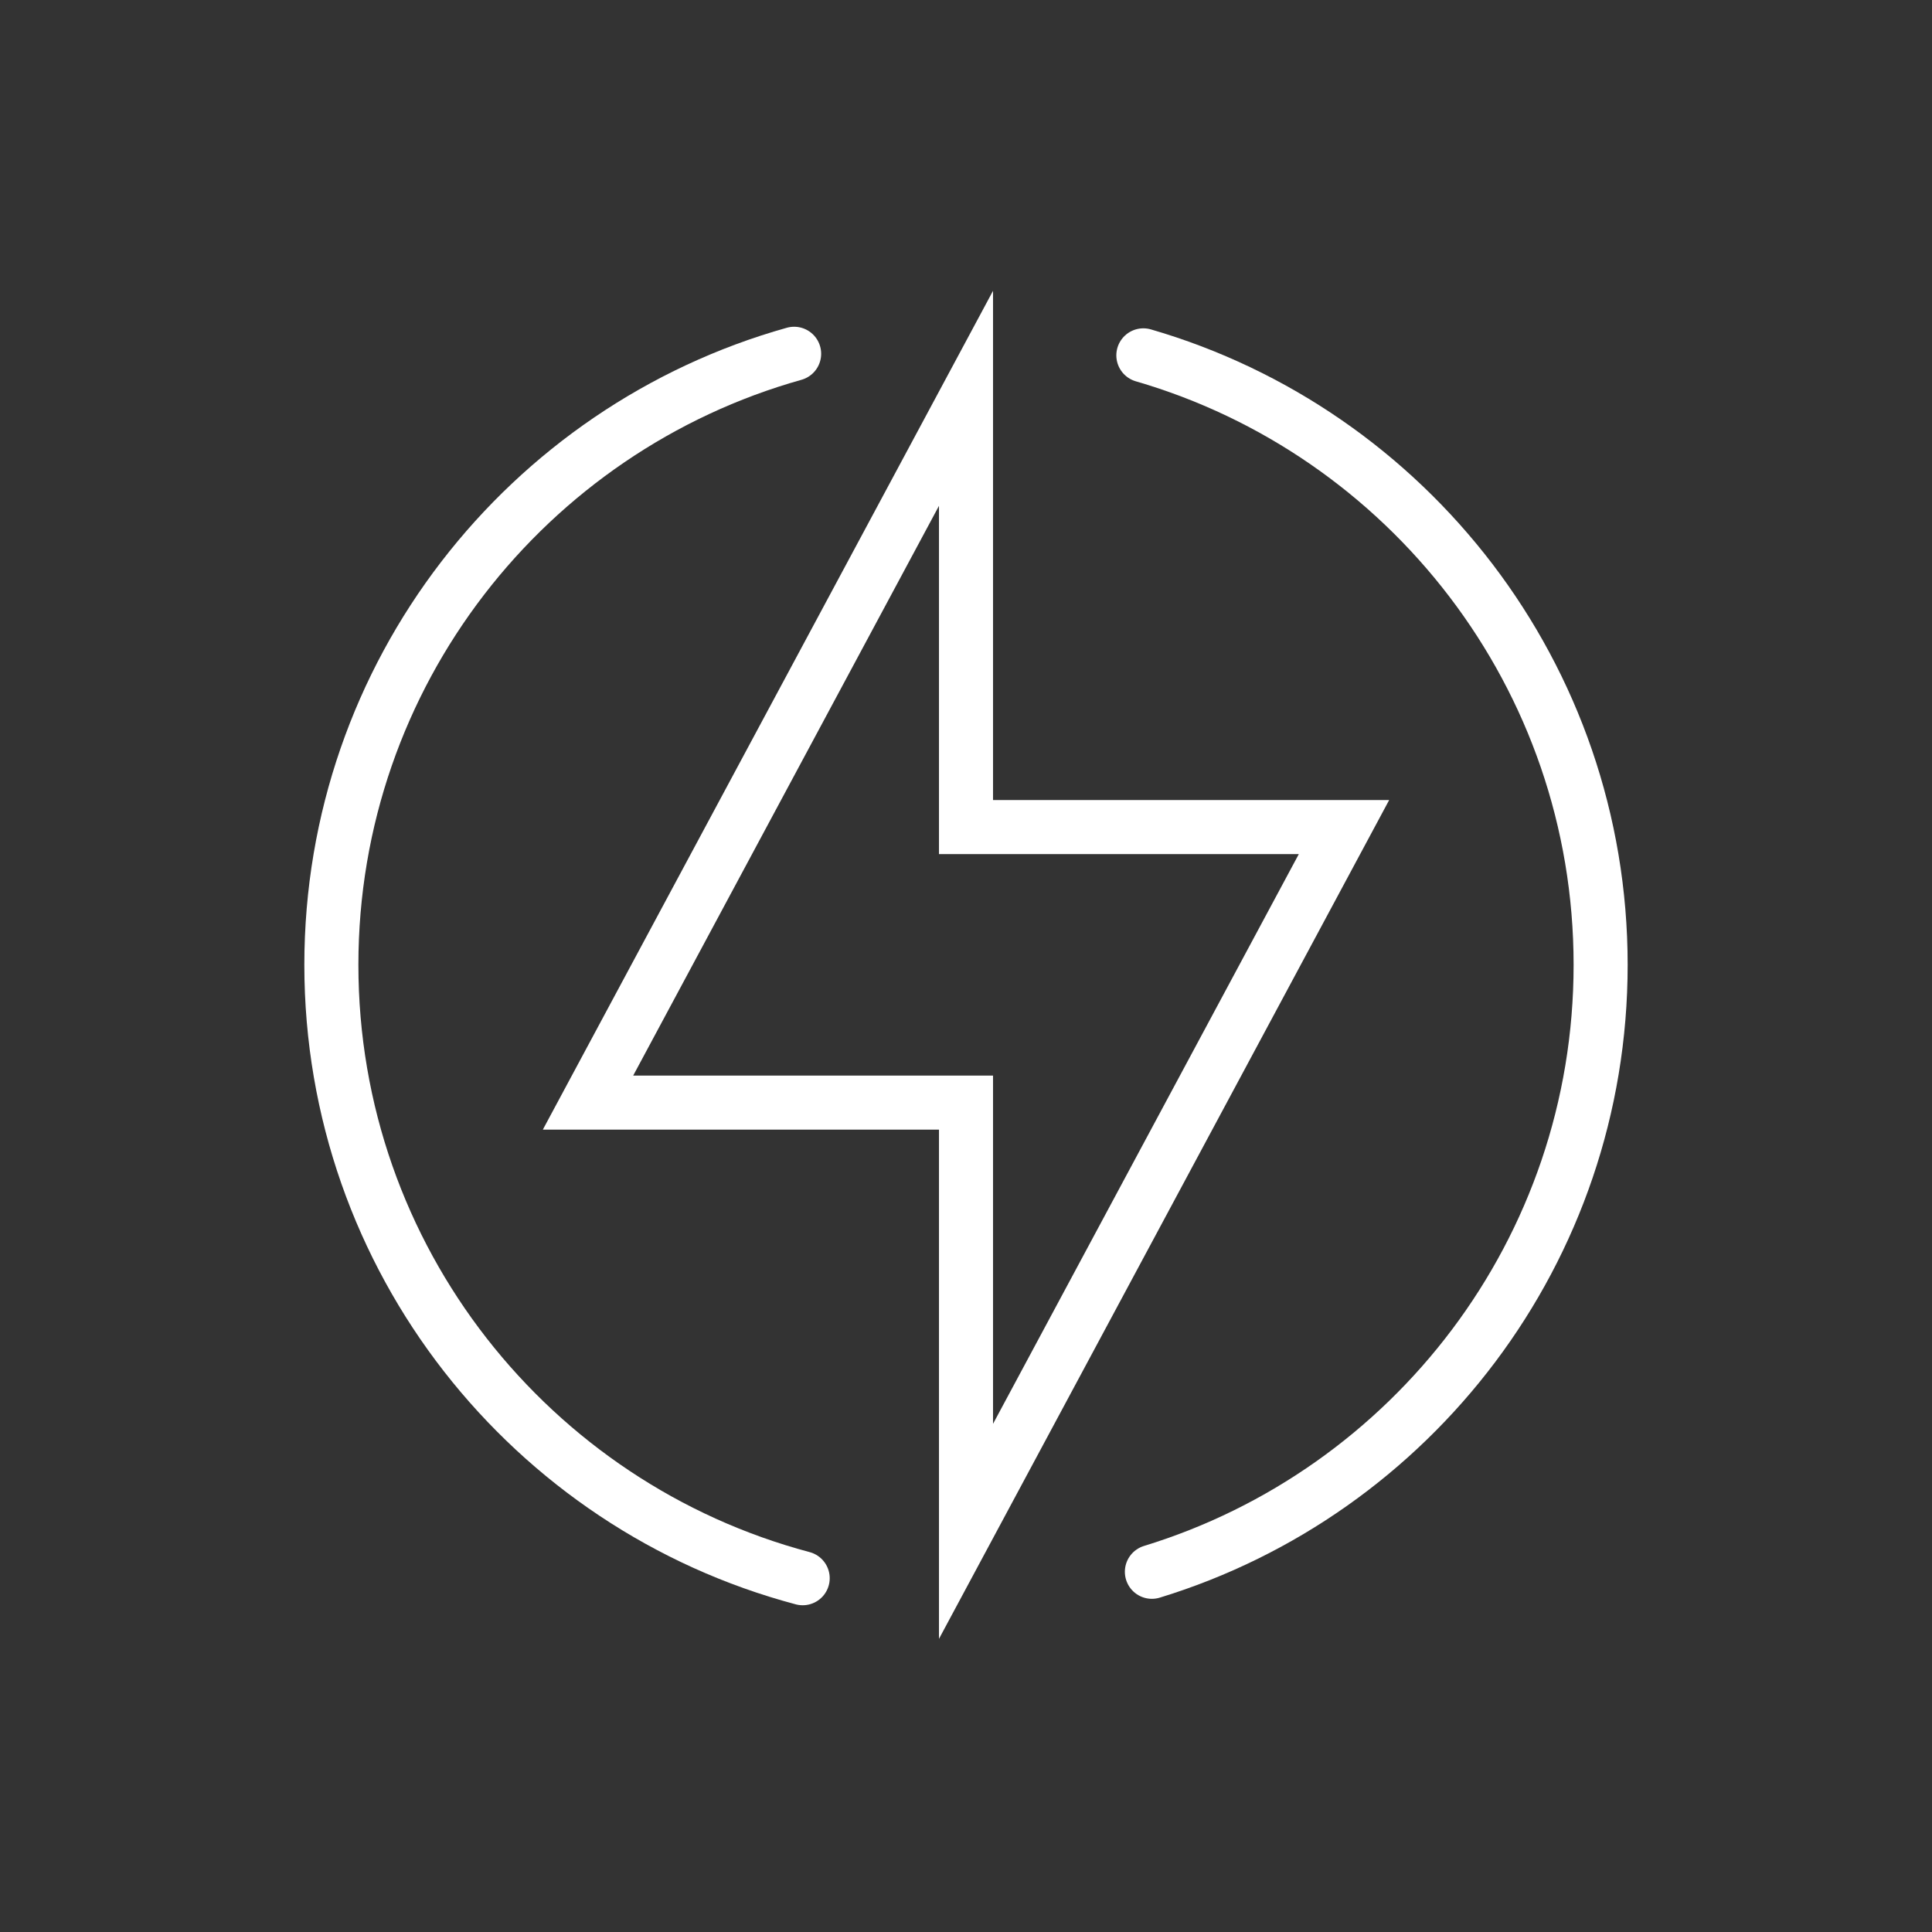
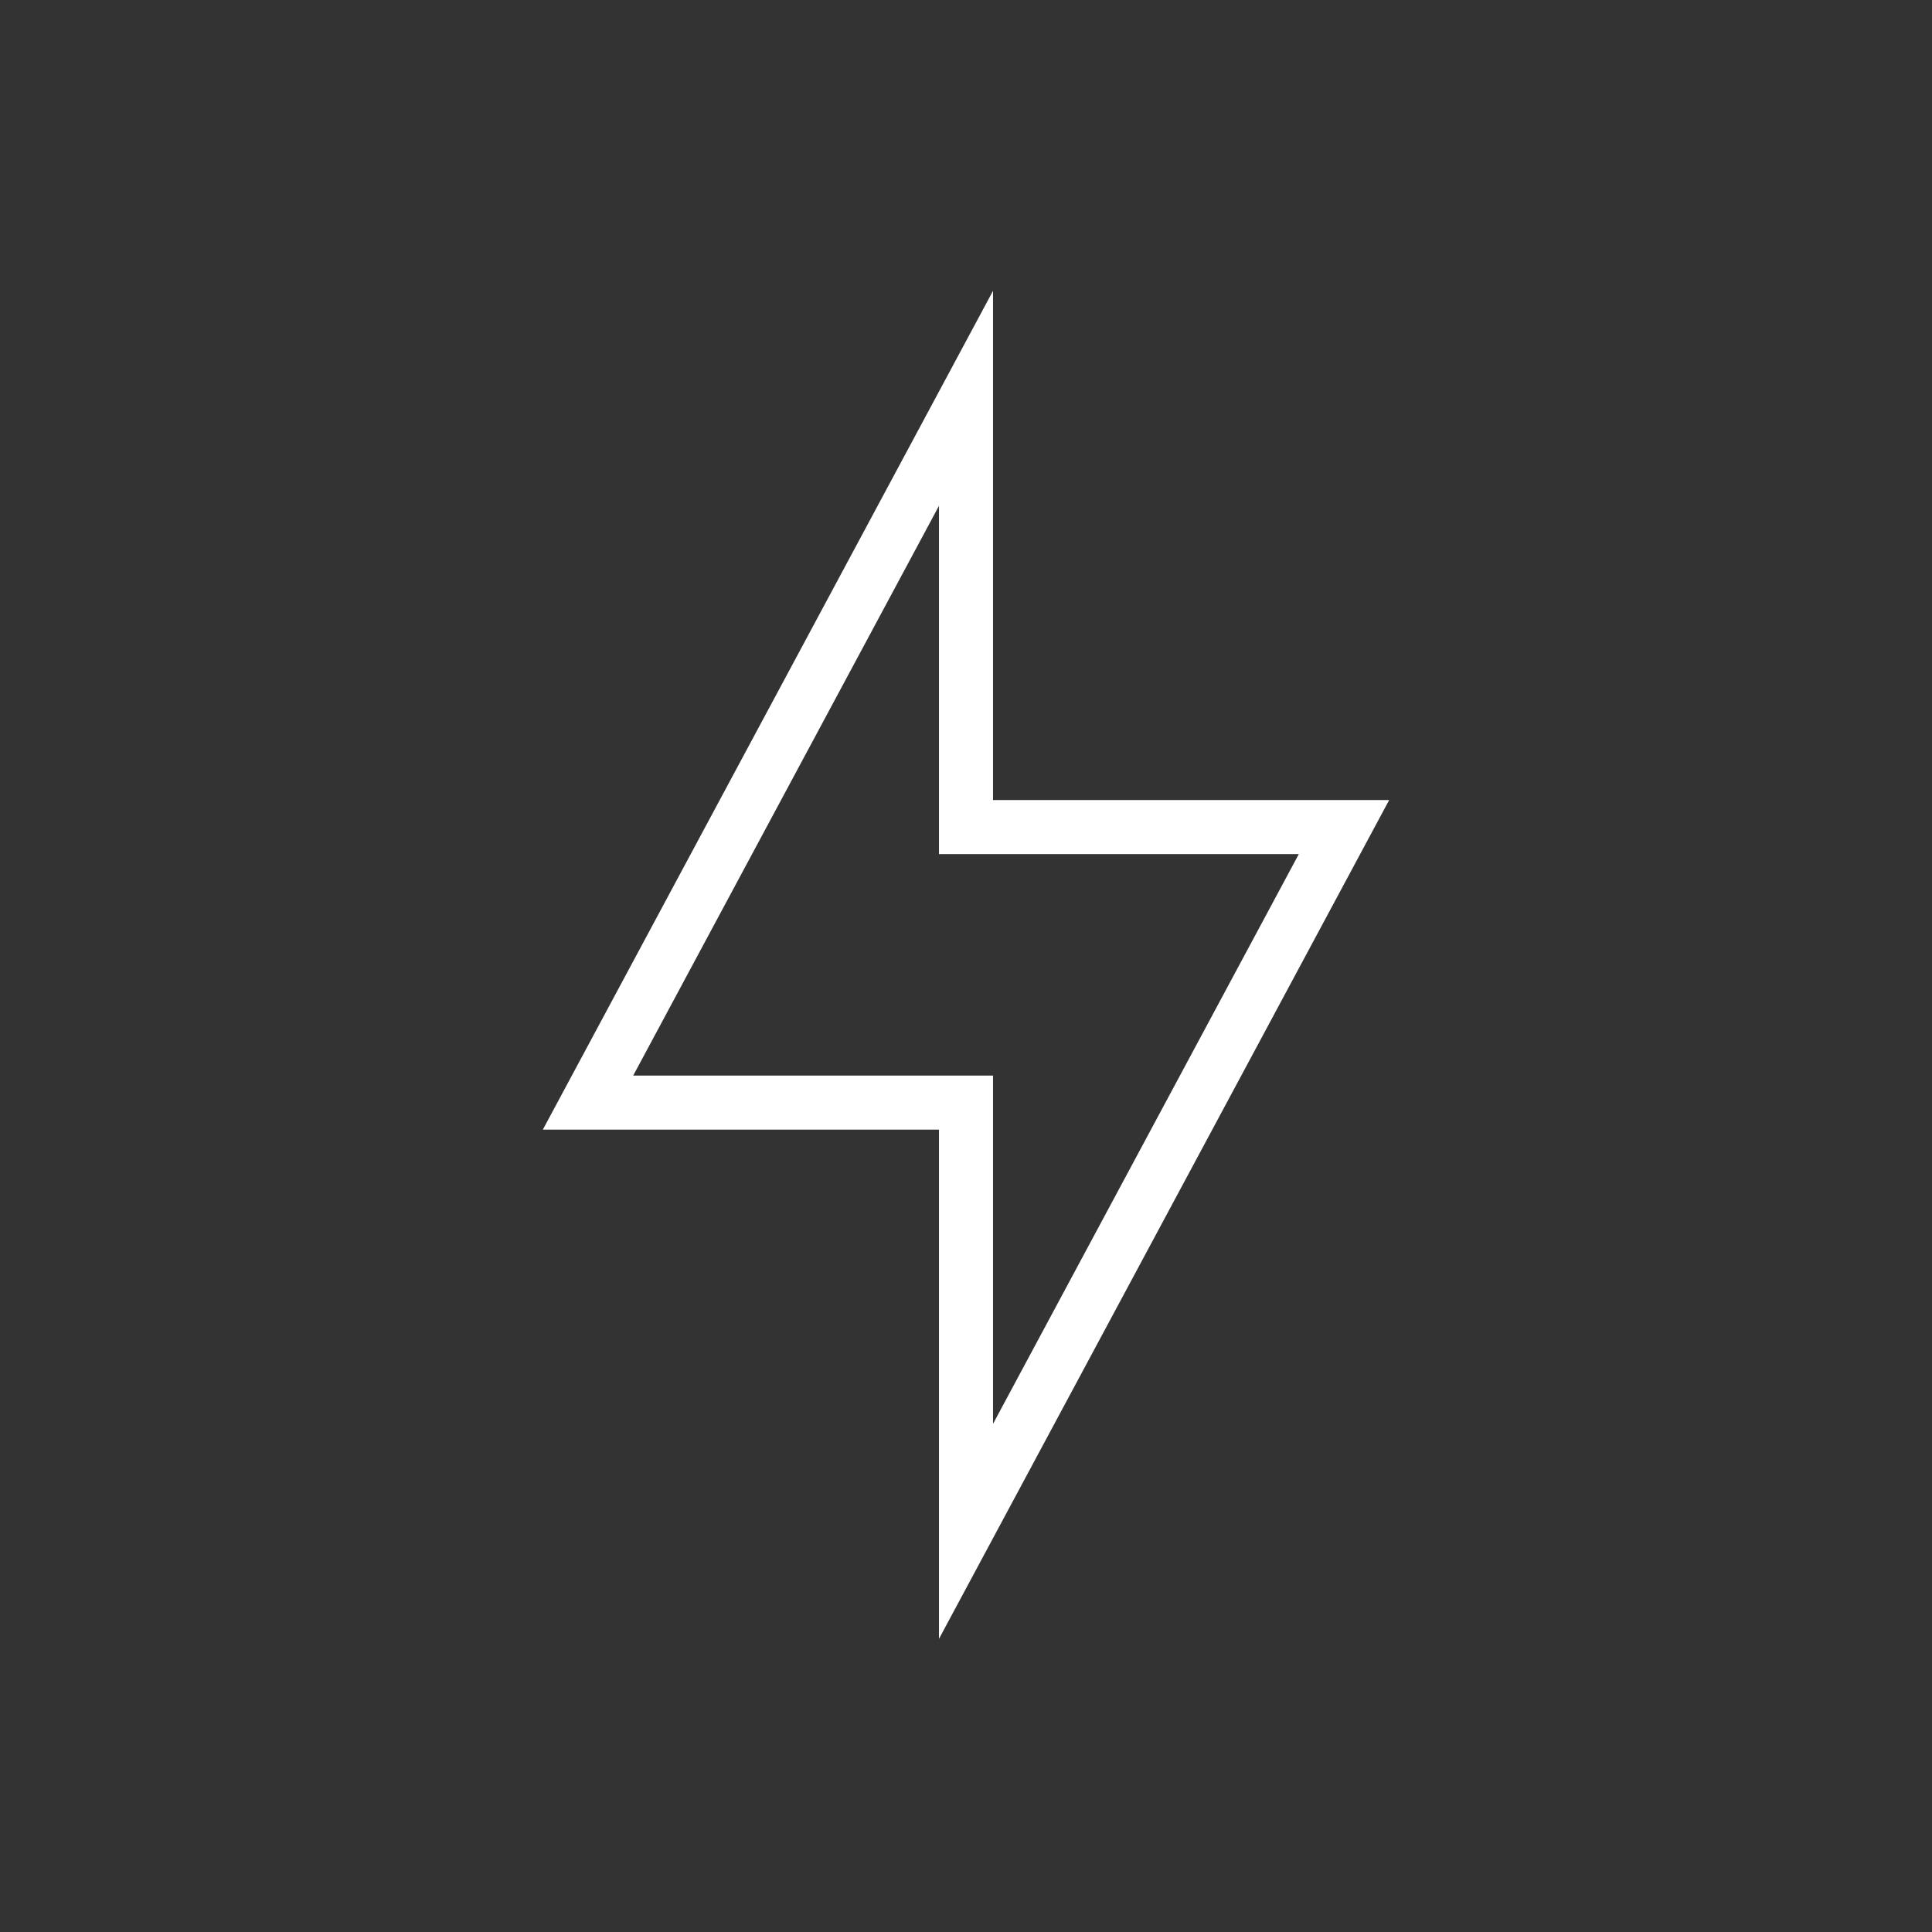
<svg xmlns="http://www.w3.org/2000/svg" version="1.1" id="Layer_1" x="0px" y="0px" viewBox="0 0 700 700" style="enable-background:new 0 0 700 700;" xml:space="preserve">
  <rect x="0" y="0" width="700" height="700" fill="#333333" stroke="none" />
  <style type="text/css">
	.st0{fill:none;stroke:#FFFFFF;stroke-width:20;stroke-linecap:round;stroke-miterlimit:10;}
	.st1{fill:none;stroke:#FFFFFF;stroke-width:20;stroke-linecap:round;stroke-linejoin:round;stroke-miterlimit:10;}
	.st2{fill:none;stroke:#FFFFFF;stroke-width:19.993;stroke-linecap:round;stroke-miterlimit:10;}
	.st3{fill:none;stroke:#FFFFFF;stroke-width:19.584;stroke-linecap:round;stroke-miterlimit:10;}
	.st4{fill:none;stroke:#FFFFFF;stroke-width:19.584;stroke-linecap:round;stroke-linejoin:round;stroke-miterlimit:10;}
	.st5{fill:#FFFFFF;}
	.st6{fill:none;stroke:#FFFFFF;stroke-width:23;stroke-linecap:round;stroke-miterlimit:10;}
	.st7{fill:none;stroke:#FFFFFF;stroke-width:18.377;stroke-linecap:round;stroke-linejoin:round;stroke-miterlimit:10;}
	.st8{fill:none;stroke:#FFFFFF;stroke-width:20.34;stroke-linecap:round;stroke-miterlimit:10;}
</style>
  <g>
    <polygon class="st3" points="486.95,299.67 350,299.67 350,144.32 213.05,399.49 350,399.49 350,554.84  " />
    <g>
-       <path class="st3" d="M417.35,569.49c94.13-28.8,162.59-116.35,162.59-219.91c0-104.69-69.97-193.03-165.68-220.83" />
-       <path class="st3" d="M287.73,128.18c-96.75,27.15-167.67,115.99-167.67,221.4c0,106.53,72.45,196.13,170.77,222.24" />
-     </g>
+       </g>
  </g>
</svg>